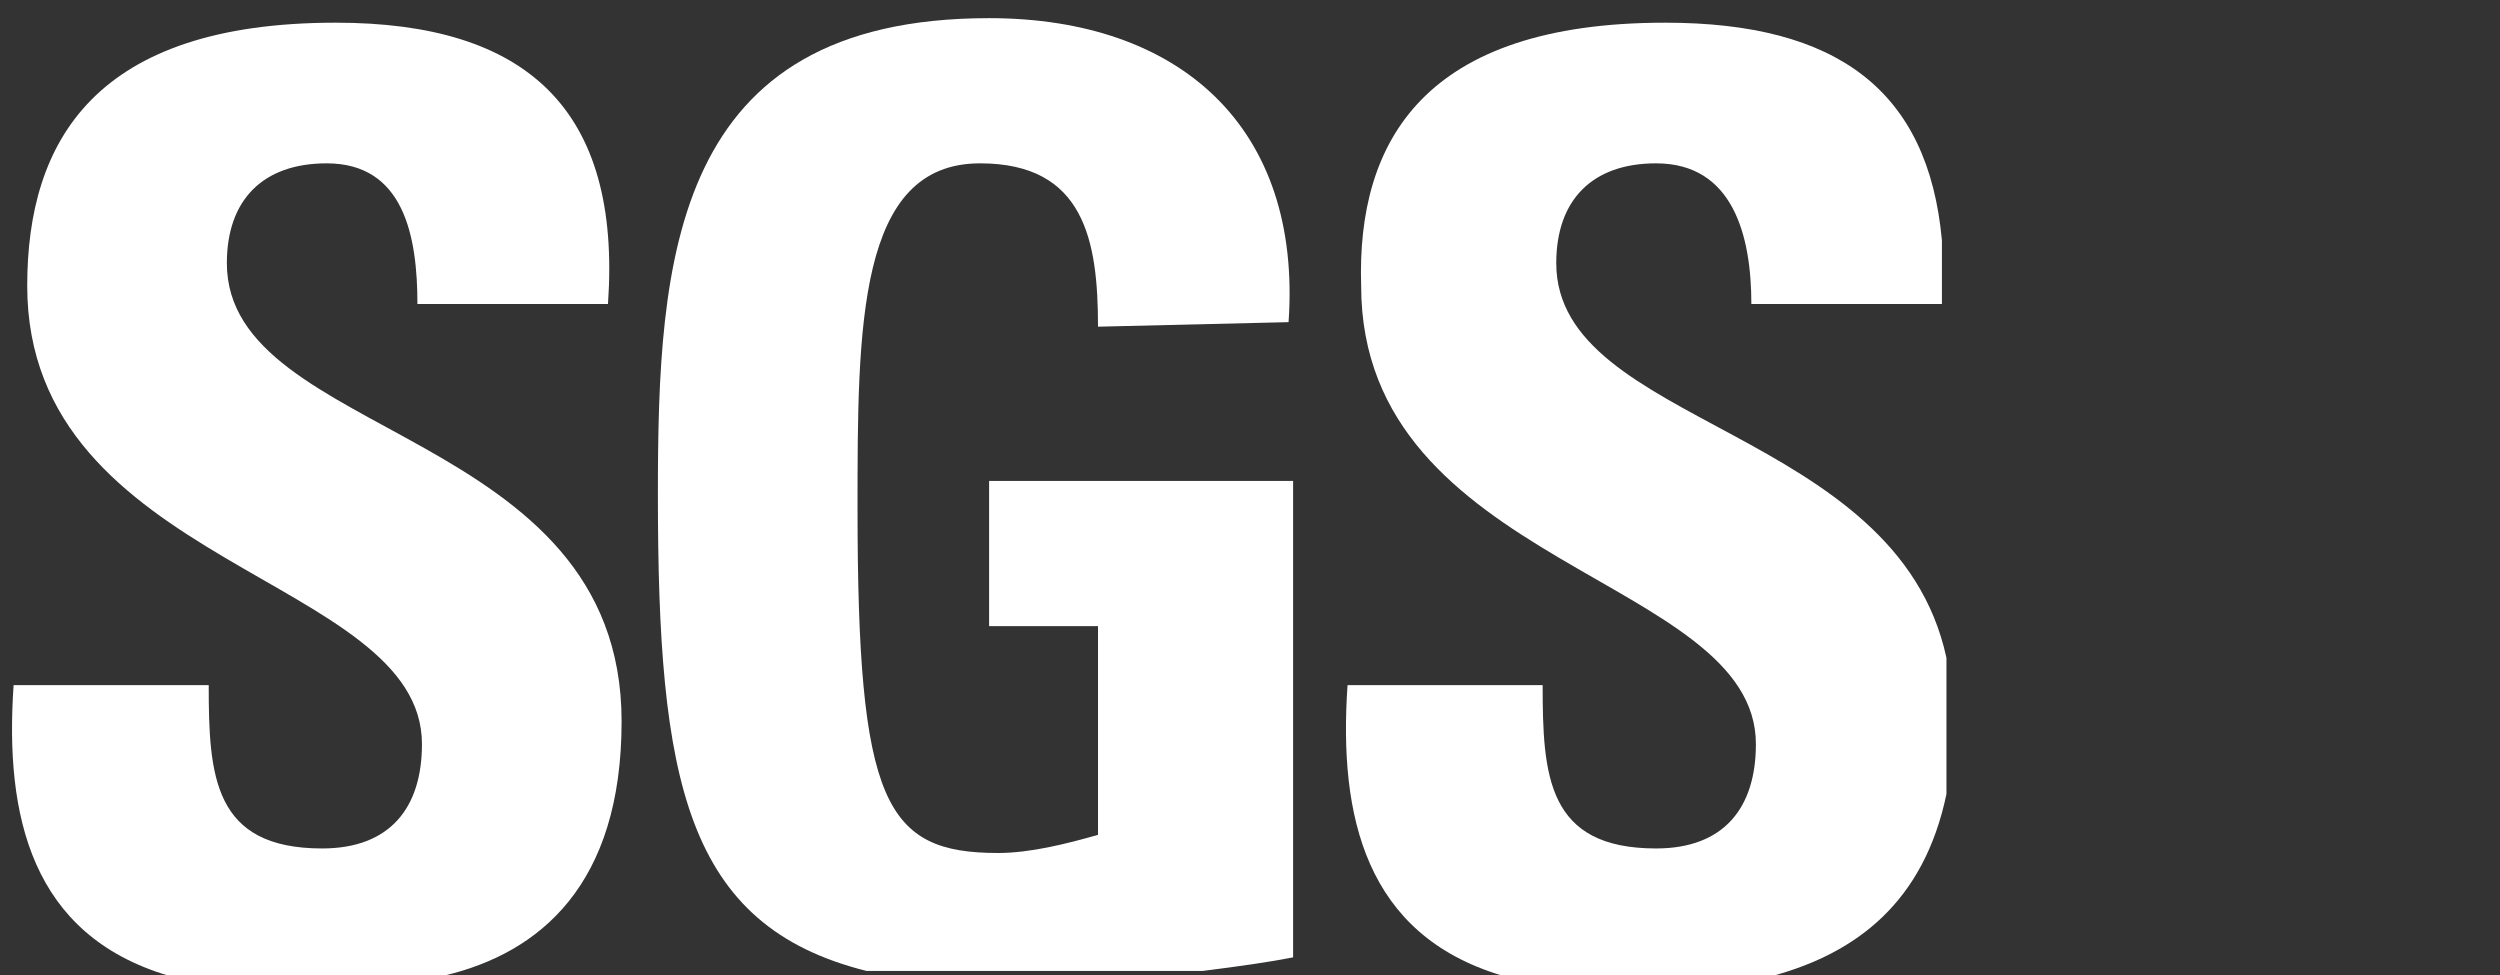
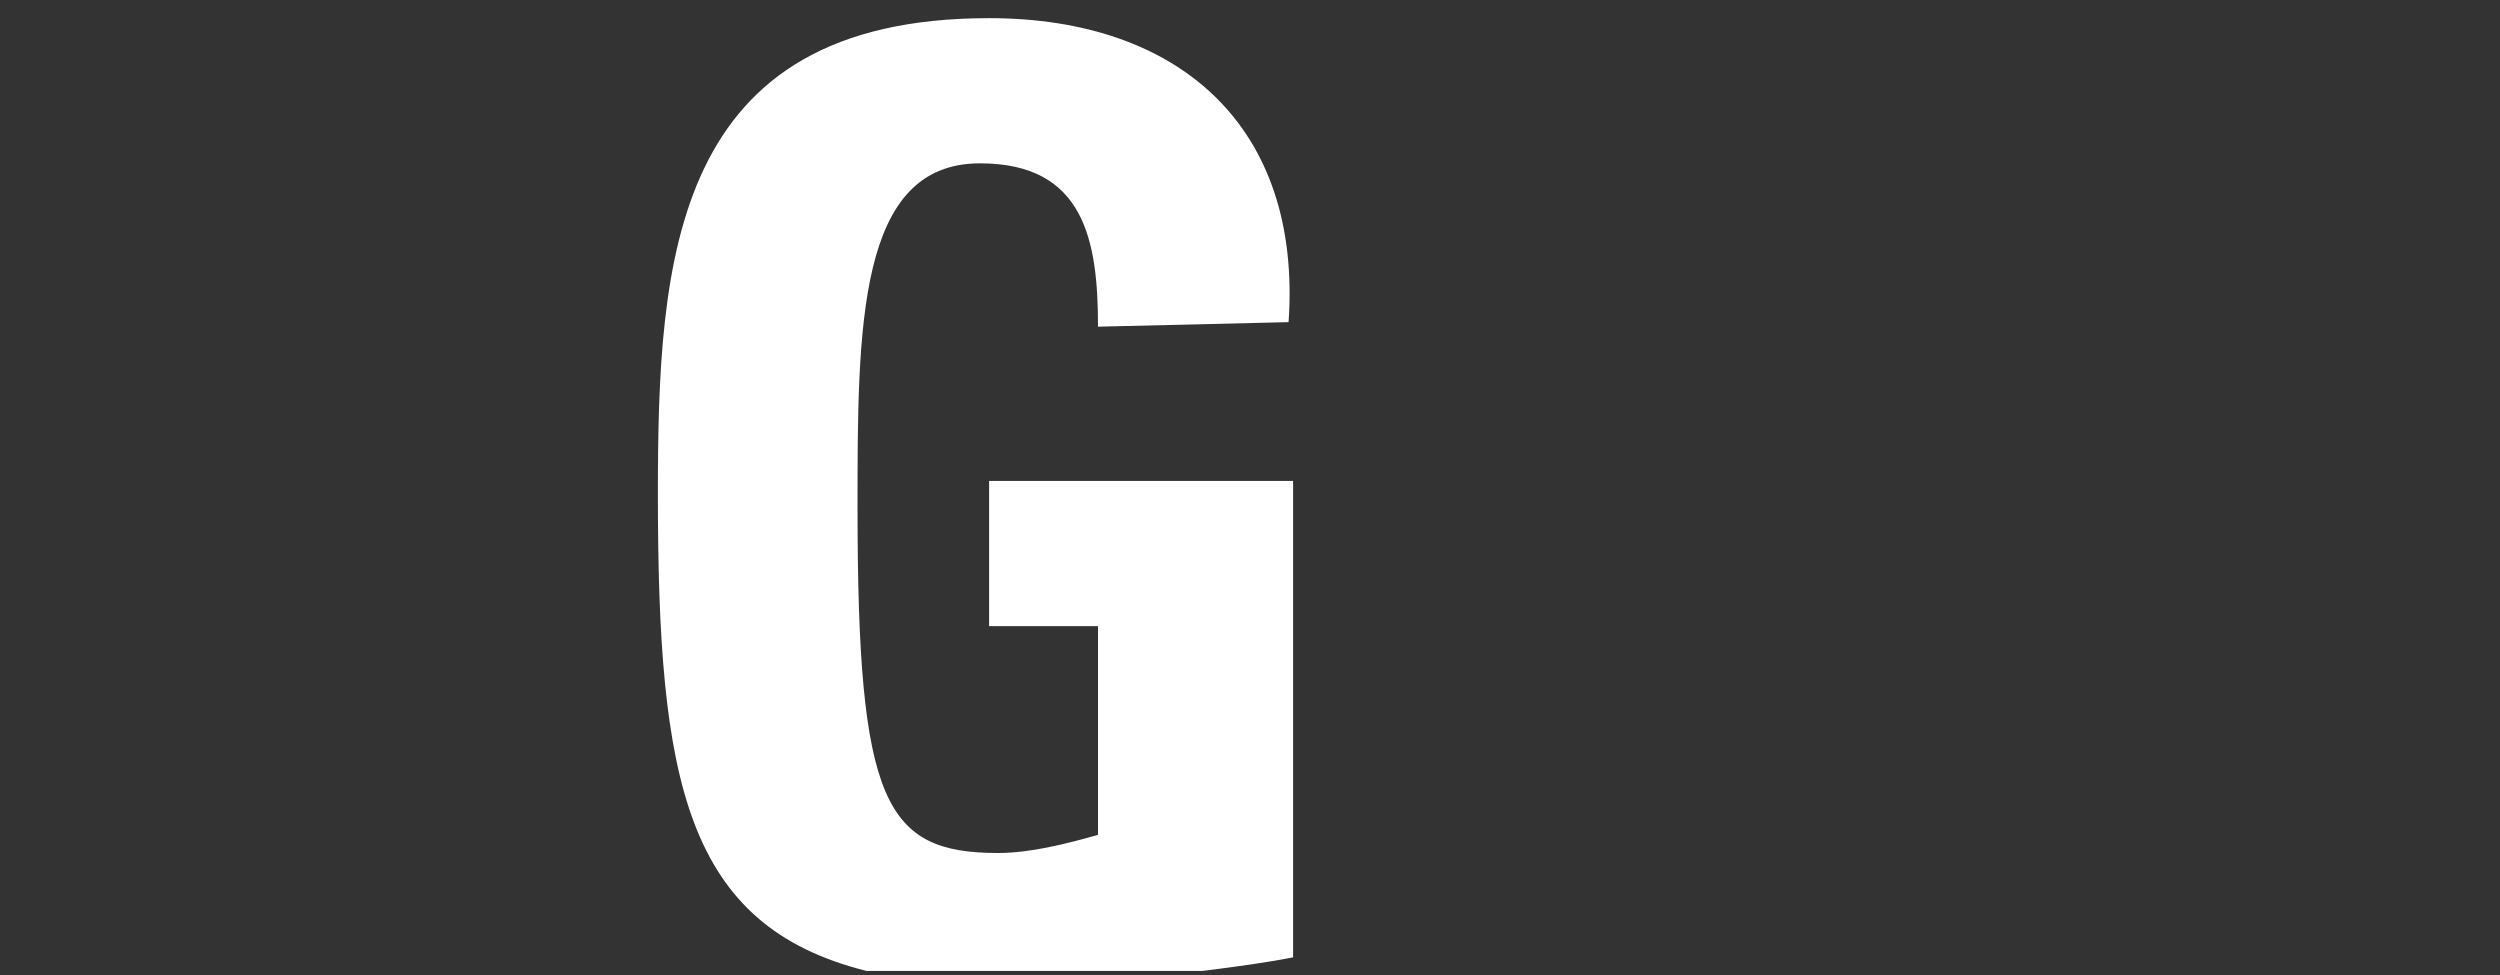
<svg xmlns="http://www.w3.org/2000/svg" version="1.1" id="圖層_1" x="0px" y="0px" viewBox="0 0 55.1 21.5" style="enable-background:new 0 0 55.1 21.5;" xml:space="preserve">
  <rect x="0" y="0" width="55.1" height="21.5" fill="#333333" stroke="none" />
  <style type="text/css">
	.st0{fill:#FFFFFF;}
</style>
-   <path class="st0" d="M3.7,21.5c-3-0.9-3.6-3.5-3.4-6.4h4.3c0,2,0.1,3.6,2.5,3.6c1.5,0,2.2-0.9,2.2-2.3c0-3.7-8.7-3.9-8.7-10.1  c0-3.2,1.5-5.8,6.8-5.8c4.2,0,6.3,1.9,6,6.2H9.2c0-1.5-0.3-3.1-2-3.1C5.8,3.6,5,4.4,5,5.8c0,3.9,8.7,3.6,8.7,10.1  c0,3.6-1.8,5.1-3.9,5.6" />
  <path class="st0" d="M24.2,7.2c0-1.9-0.3-3.6-2.6-3.6c-2.7,0-2.7,3.6-2.7,7.6c0,6.5,0.6,7.6,3.1,7.6c0.7,0,1.5-0.2,2.2-0.4v-4.6  h-2.4v-3.2h6.7v10.5c-0.5,0.1-1.2,0.2-2,0.3h-7.4c-4-1-4.6-4.2-4.6-10.5c0-5.2,0.3-10.5,7.3-10.5c4.2,0,6.9,2.4,6.6,6.7" />
-   <path class="st0" d="M36.7,0.5c3.8,0,5.8,1.5,6.1,4.8v1.4h-4.2c0-1.5-0.4-3.1-2.1-3.1c-1.4,0-2.2,0.8-2.2,2.2c0,3.6,7.5,3.6,8.6,8.7  v3c-0.5,2.4-2,3.5-3.8,4h-6c-3-0.9-3.6-3.5-3.4-6.4H34c0,2,0.1,3.6,2.5,3.6c1.5,0,2.2-0.9,2.2-2.3c0-3.7-8.7-3.9-8.7-10.1  C29.9,3.1,31.4,0.5,36.7,0.5" />
</svg>